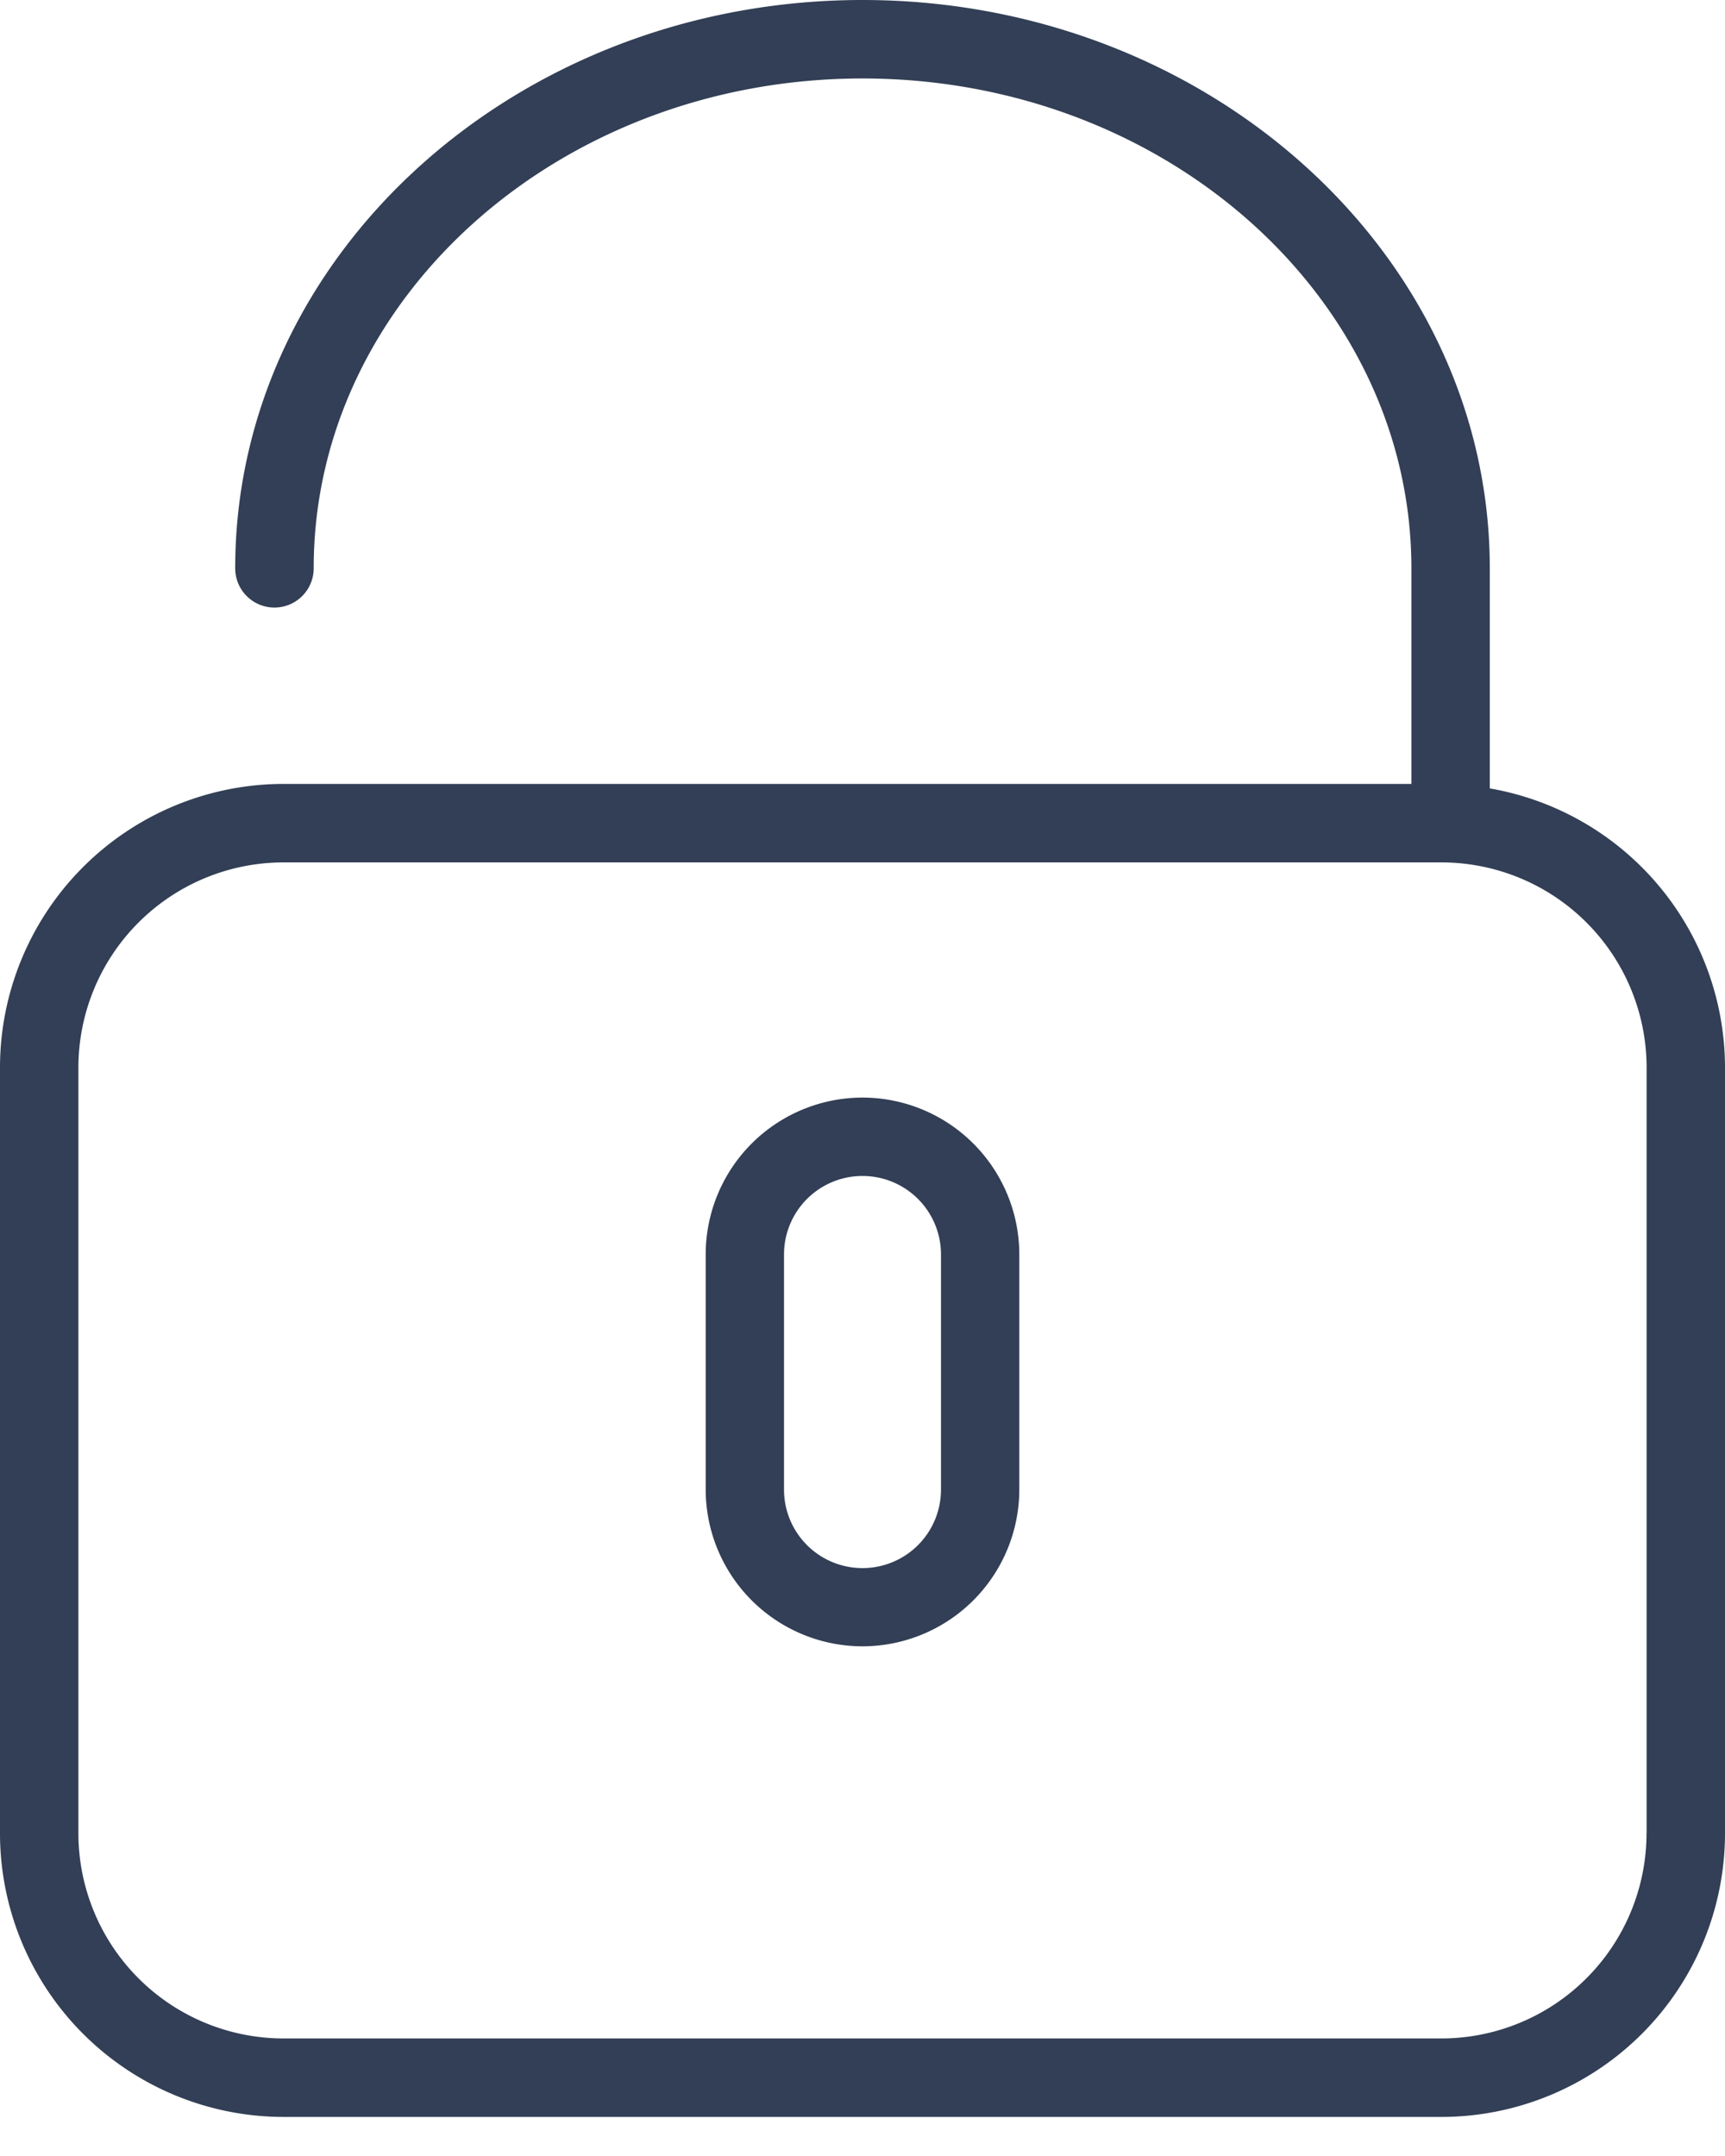
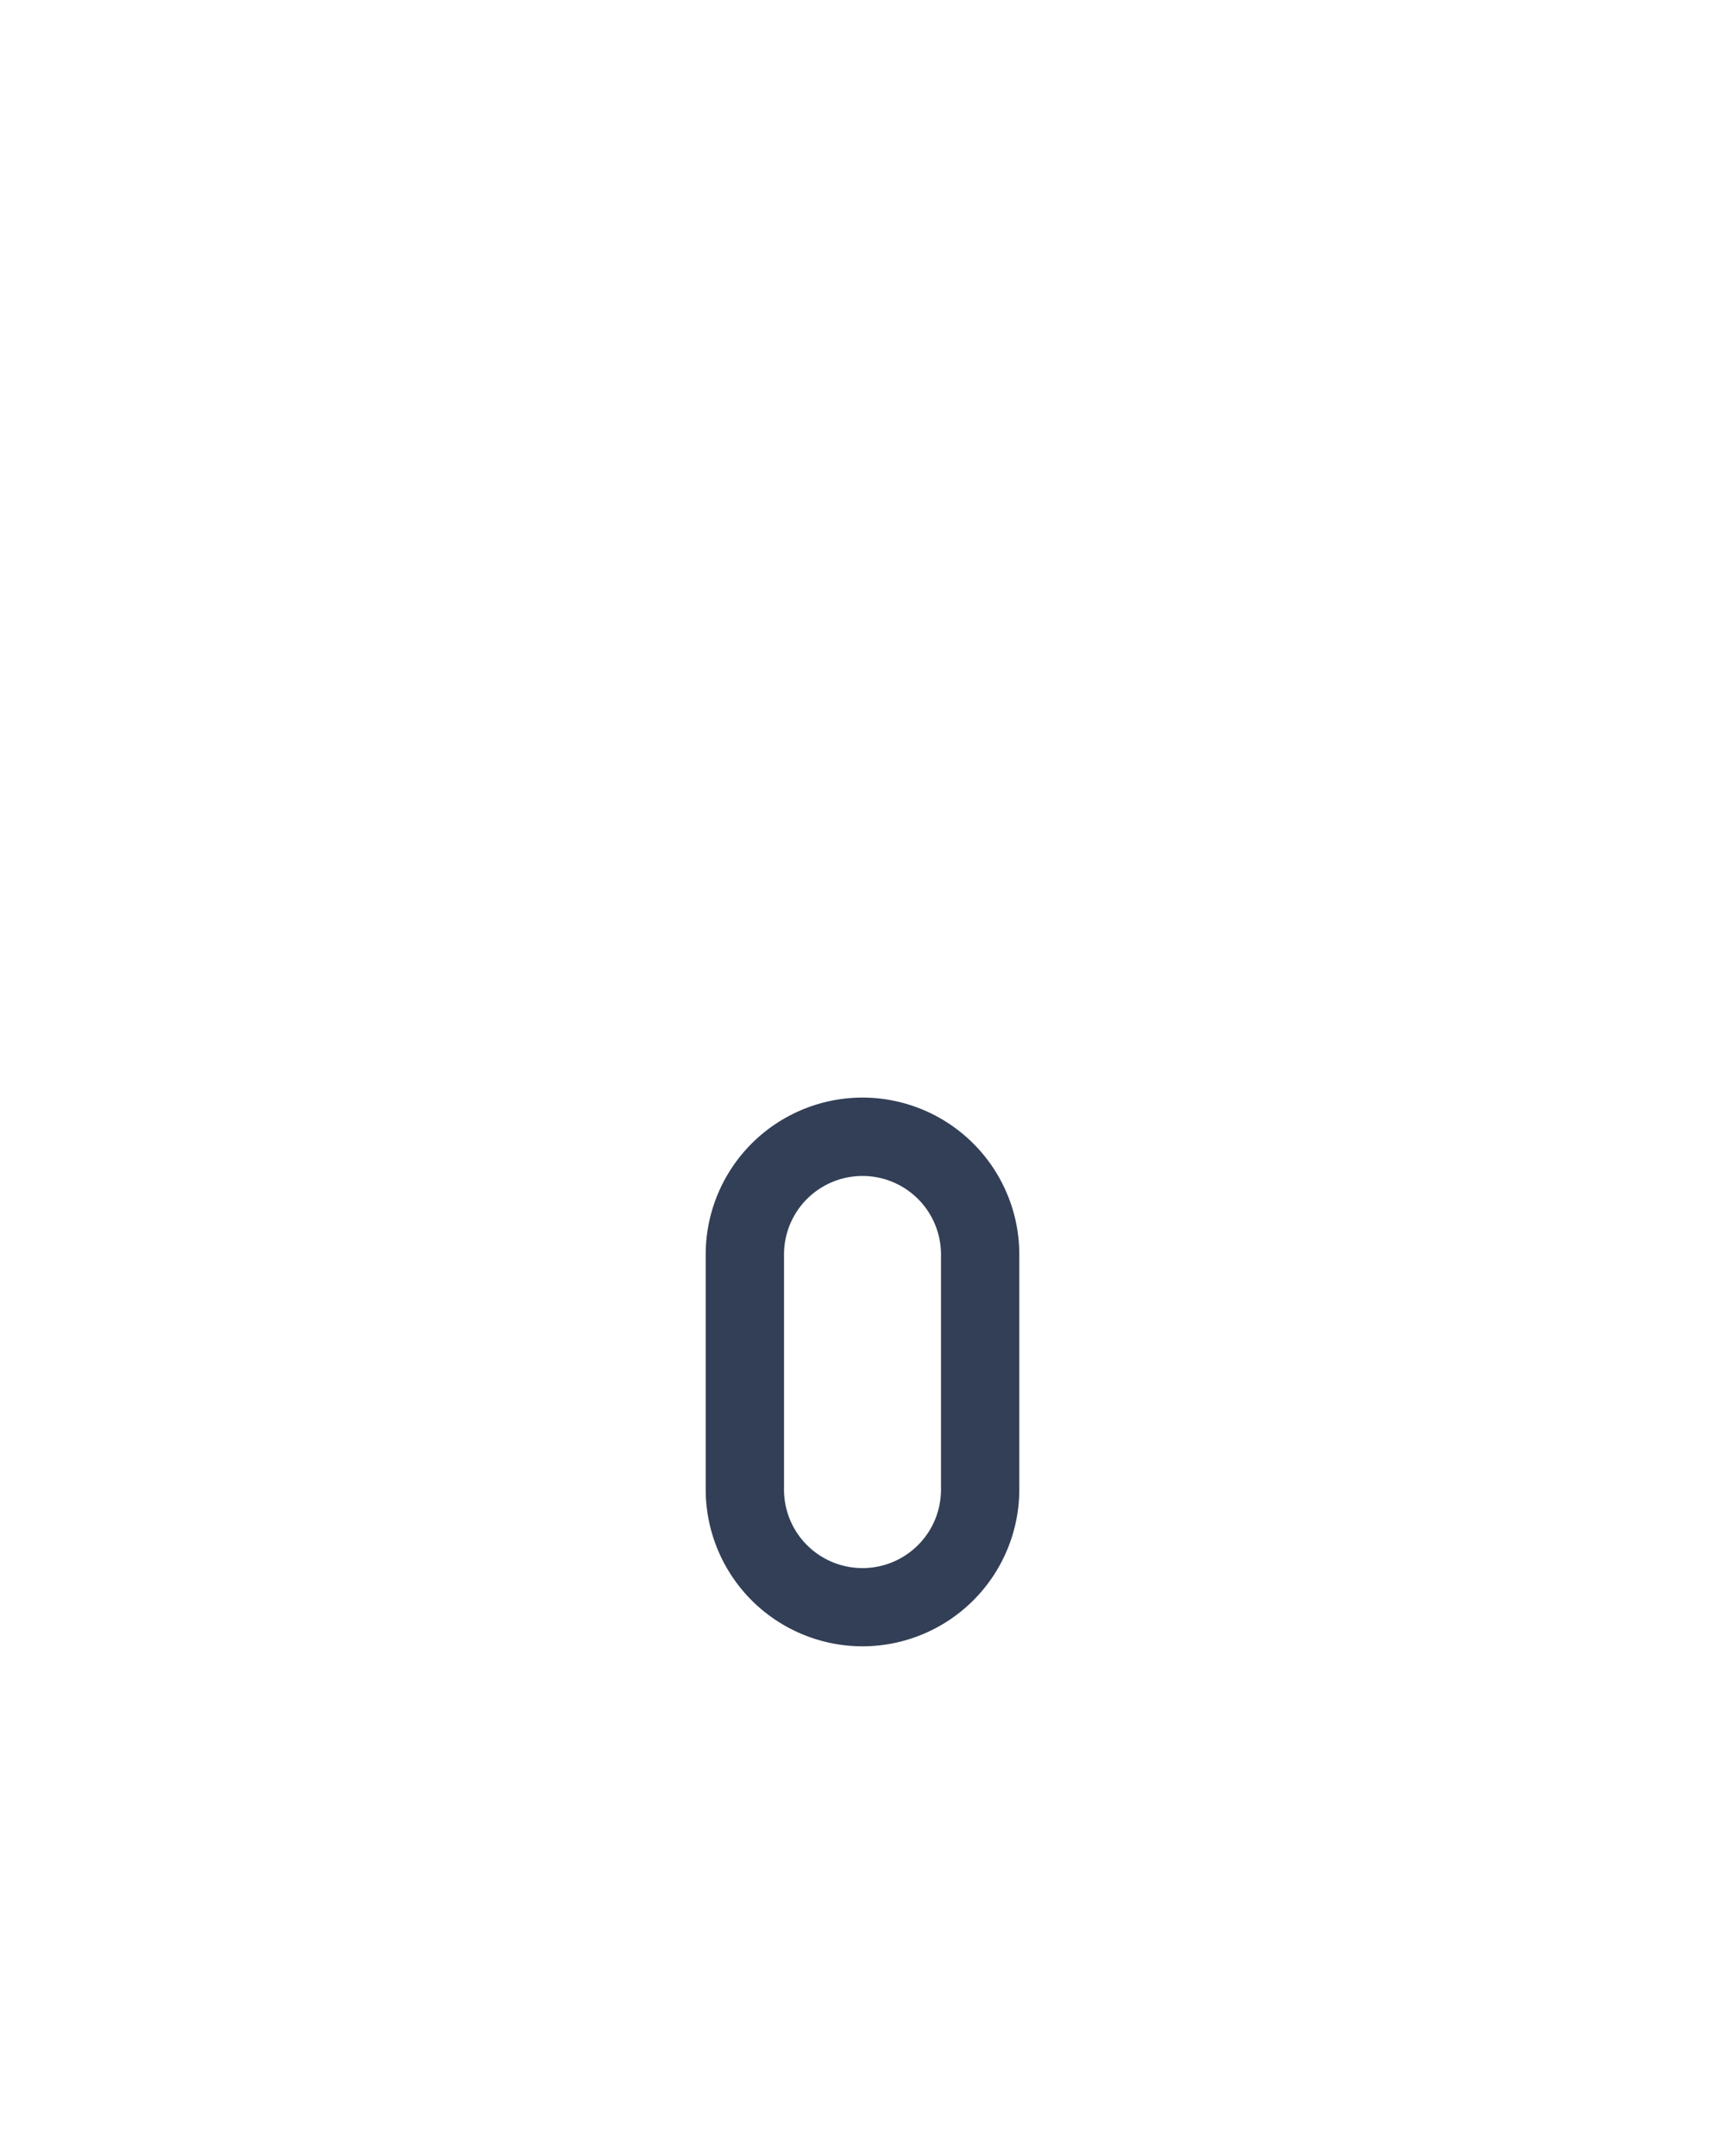
<svg xmlns="http://www.w3.org/2000/svg" width="20" height="25" fill="none">
-   <path d="M17.273 9.142V6.591C17.273 2.957 14.01 0 10 0S2.727 2.957 2.727 6.59a.454.454 0 1 0 .91 0C3.636 3.459 6.49.91 10 .91c3.51 0 6.364 2.548 6.364 5.68v2.5H3.286A3.29 3.29 0 0 0 0 12.378v8.882a3.29 3.29 0 0 0 3.286 3.287h13.428A3.29 3.29 0 0 0 20 21.259v-8.882a3.289 3.289 0 0 0-2.727-3.235zM19.09 21.26a2.38 2.38 0 0 1-2.377 2.377H3.286A2.38 2.38 0 0 1 .909 21.26v-8.882A2.38 2.38 0 0 1 3.286 10h13.428a2.38 2.38 0 0 1 2.377 2.377v8.882z" fill="#323F56" />
  <path d="M10 12.727a1.82 1.82 0 0 0-1.818 1.819v2.727A1.82 1.82 0 0 0 10 19.09a1.82 1.82 0 0 0 1.818-1.818v-2.727A1.82 1.82 0 0 0 10 12.727zm.91 4.546a.91.91 0 0 1-1.82 0v-2.727a.91.91 0 0 1 1.82 0v2.727z" fill="#323F56" />
</svg>